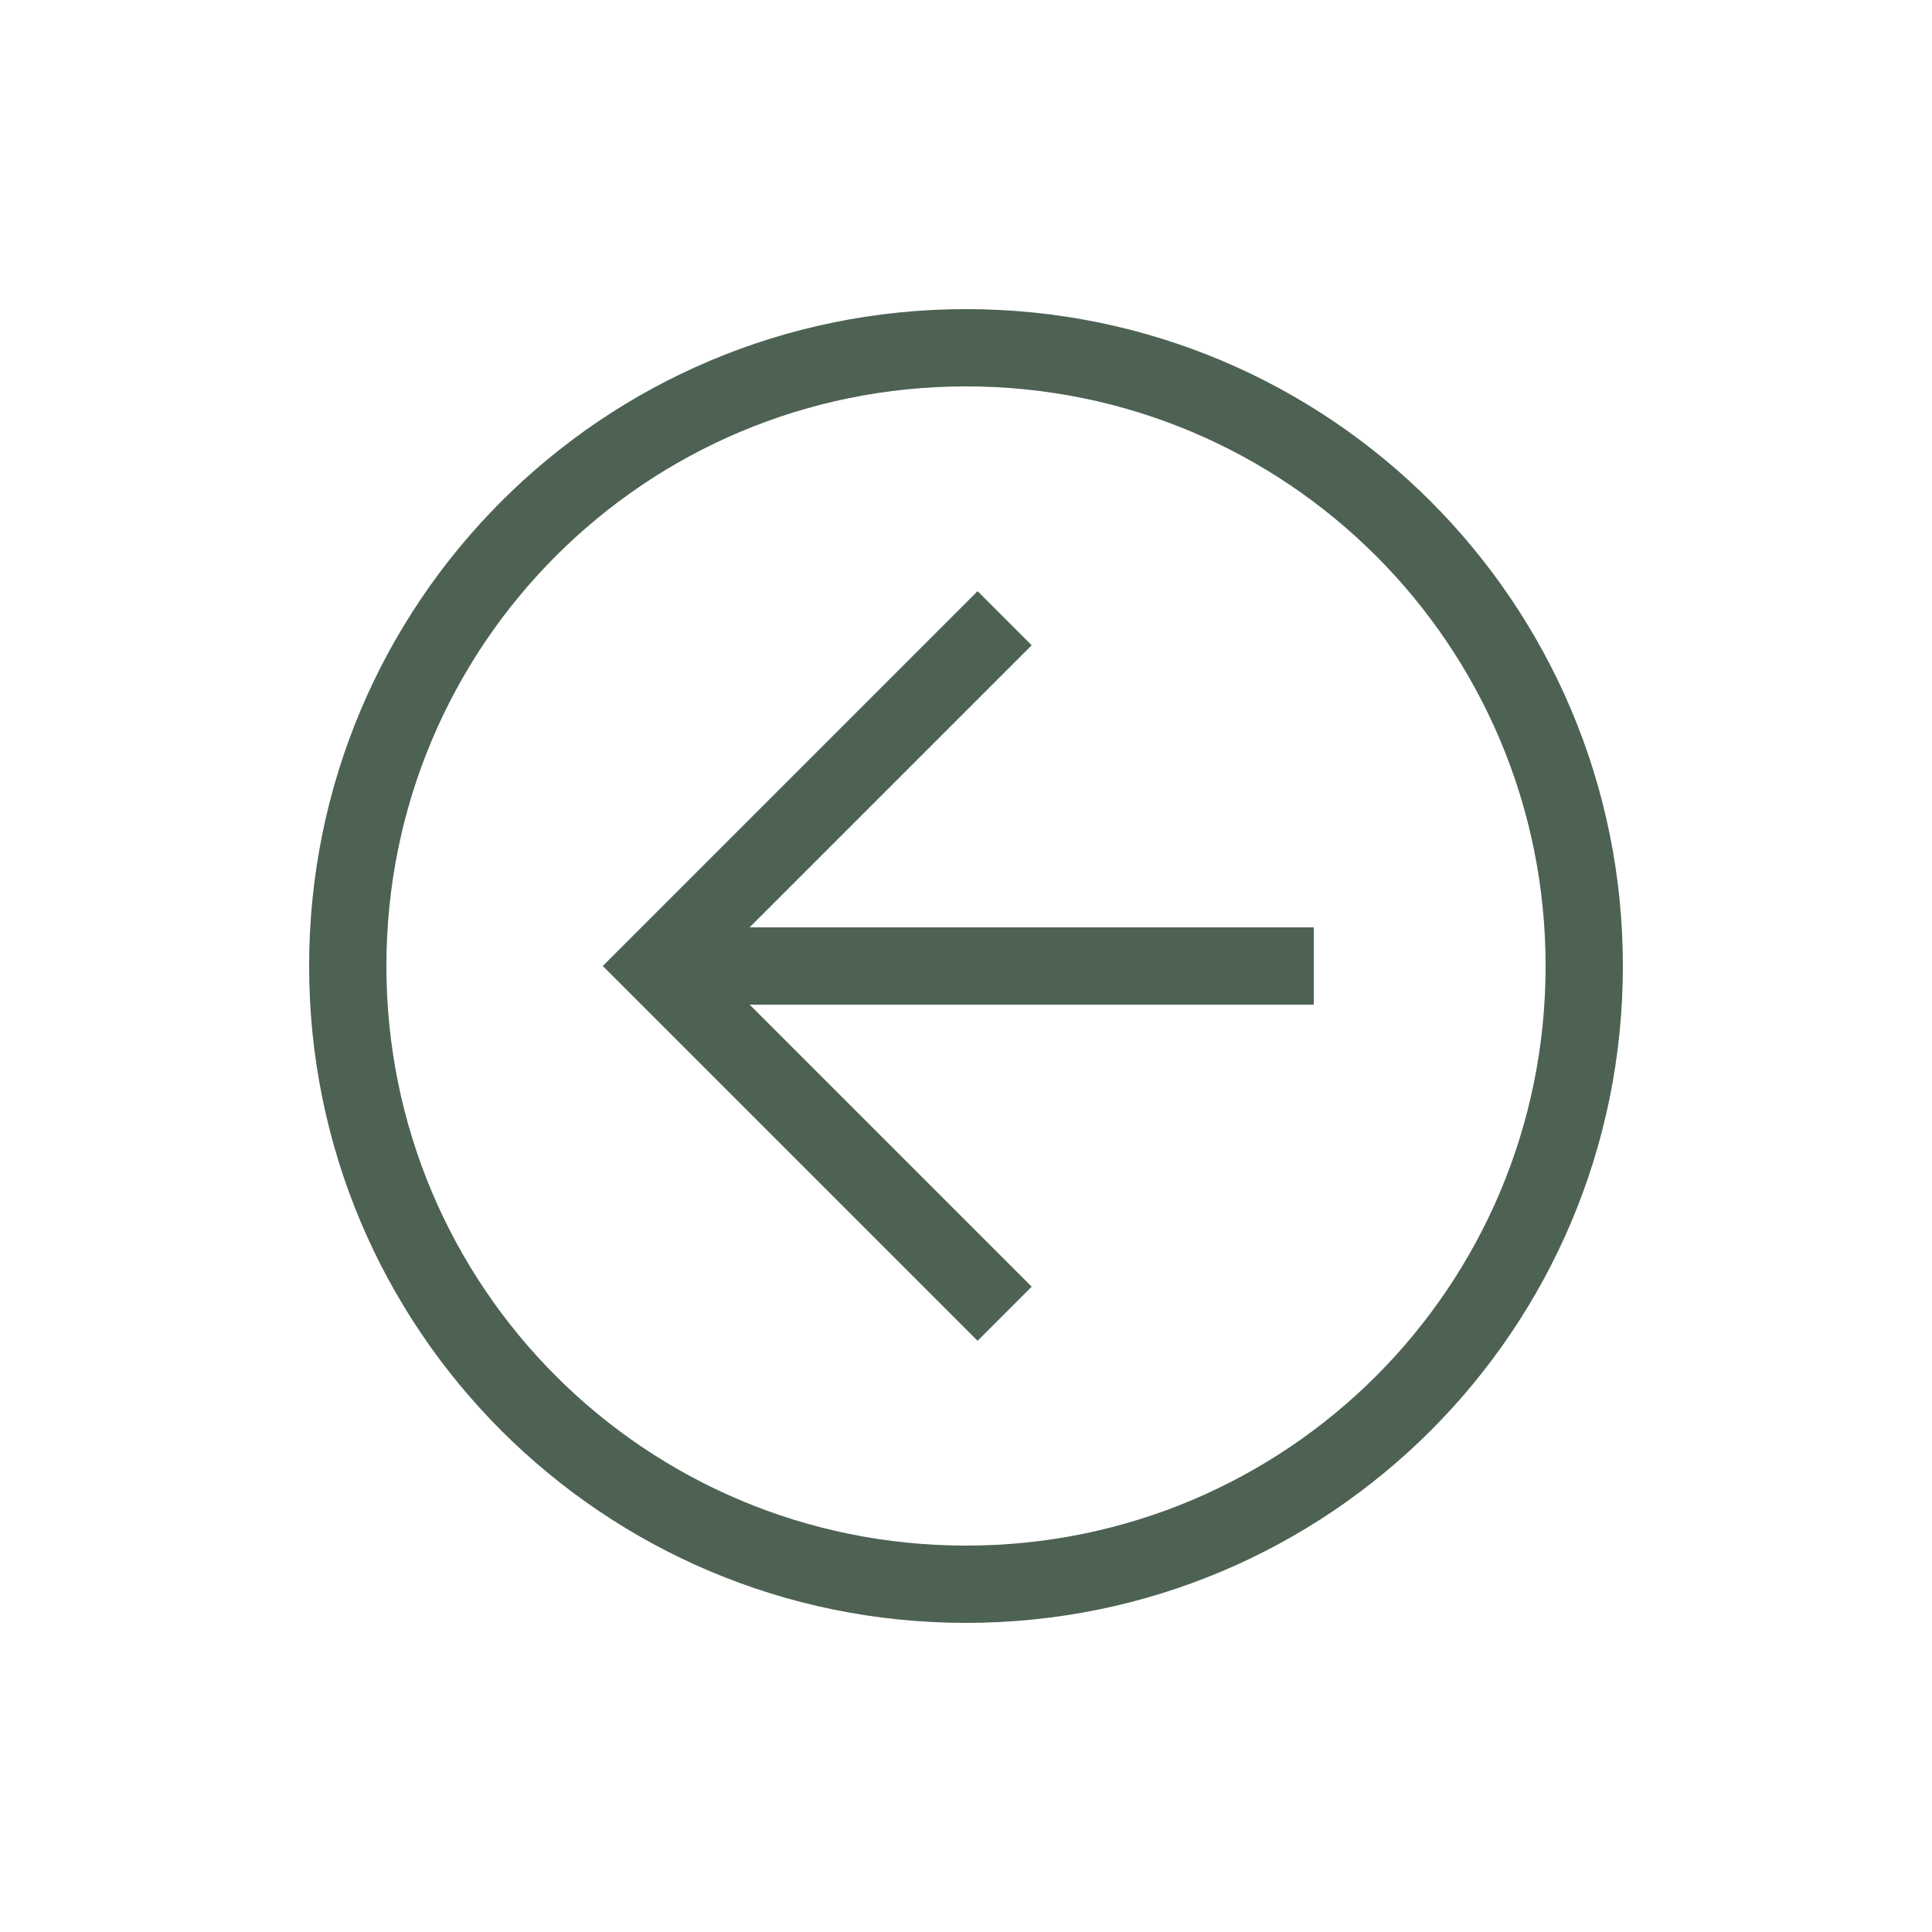
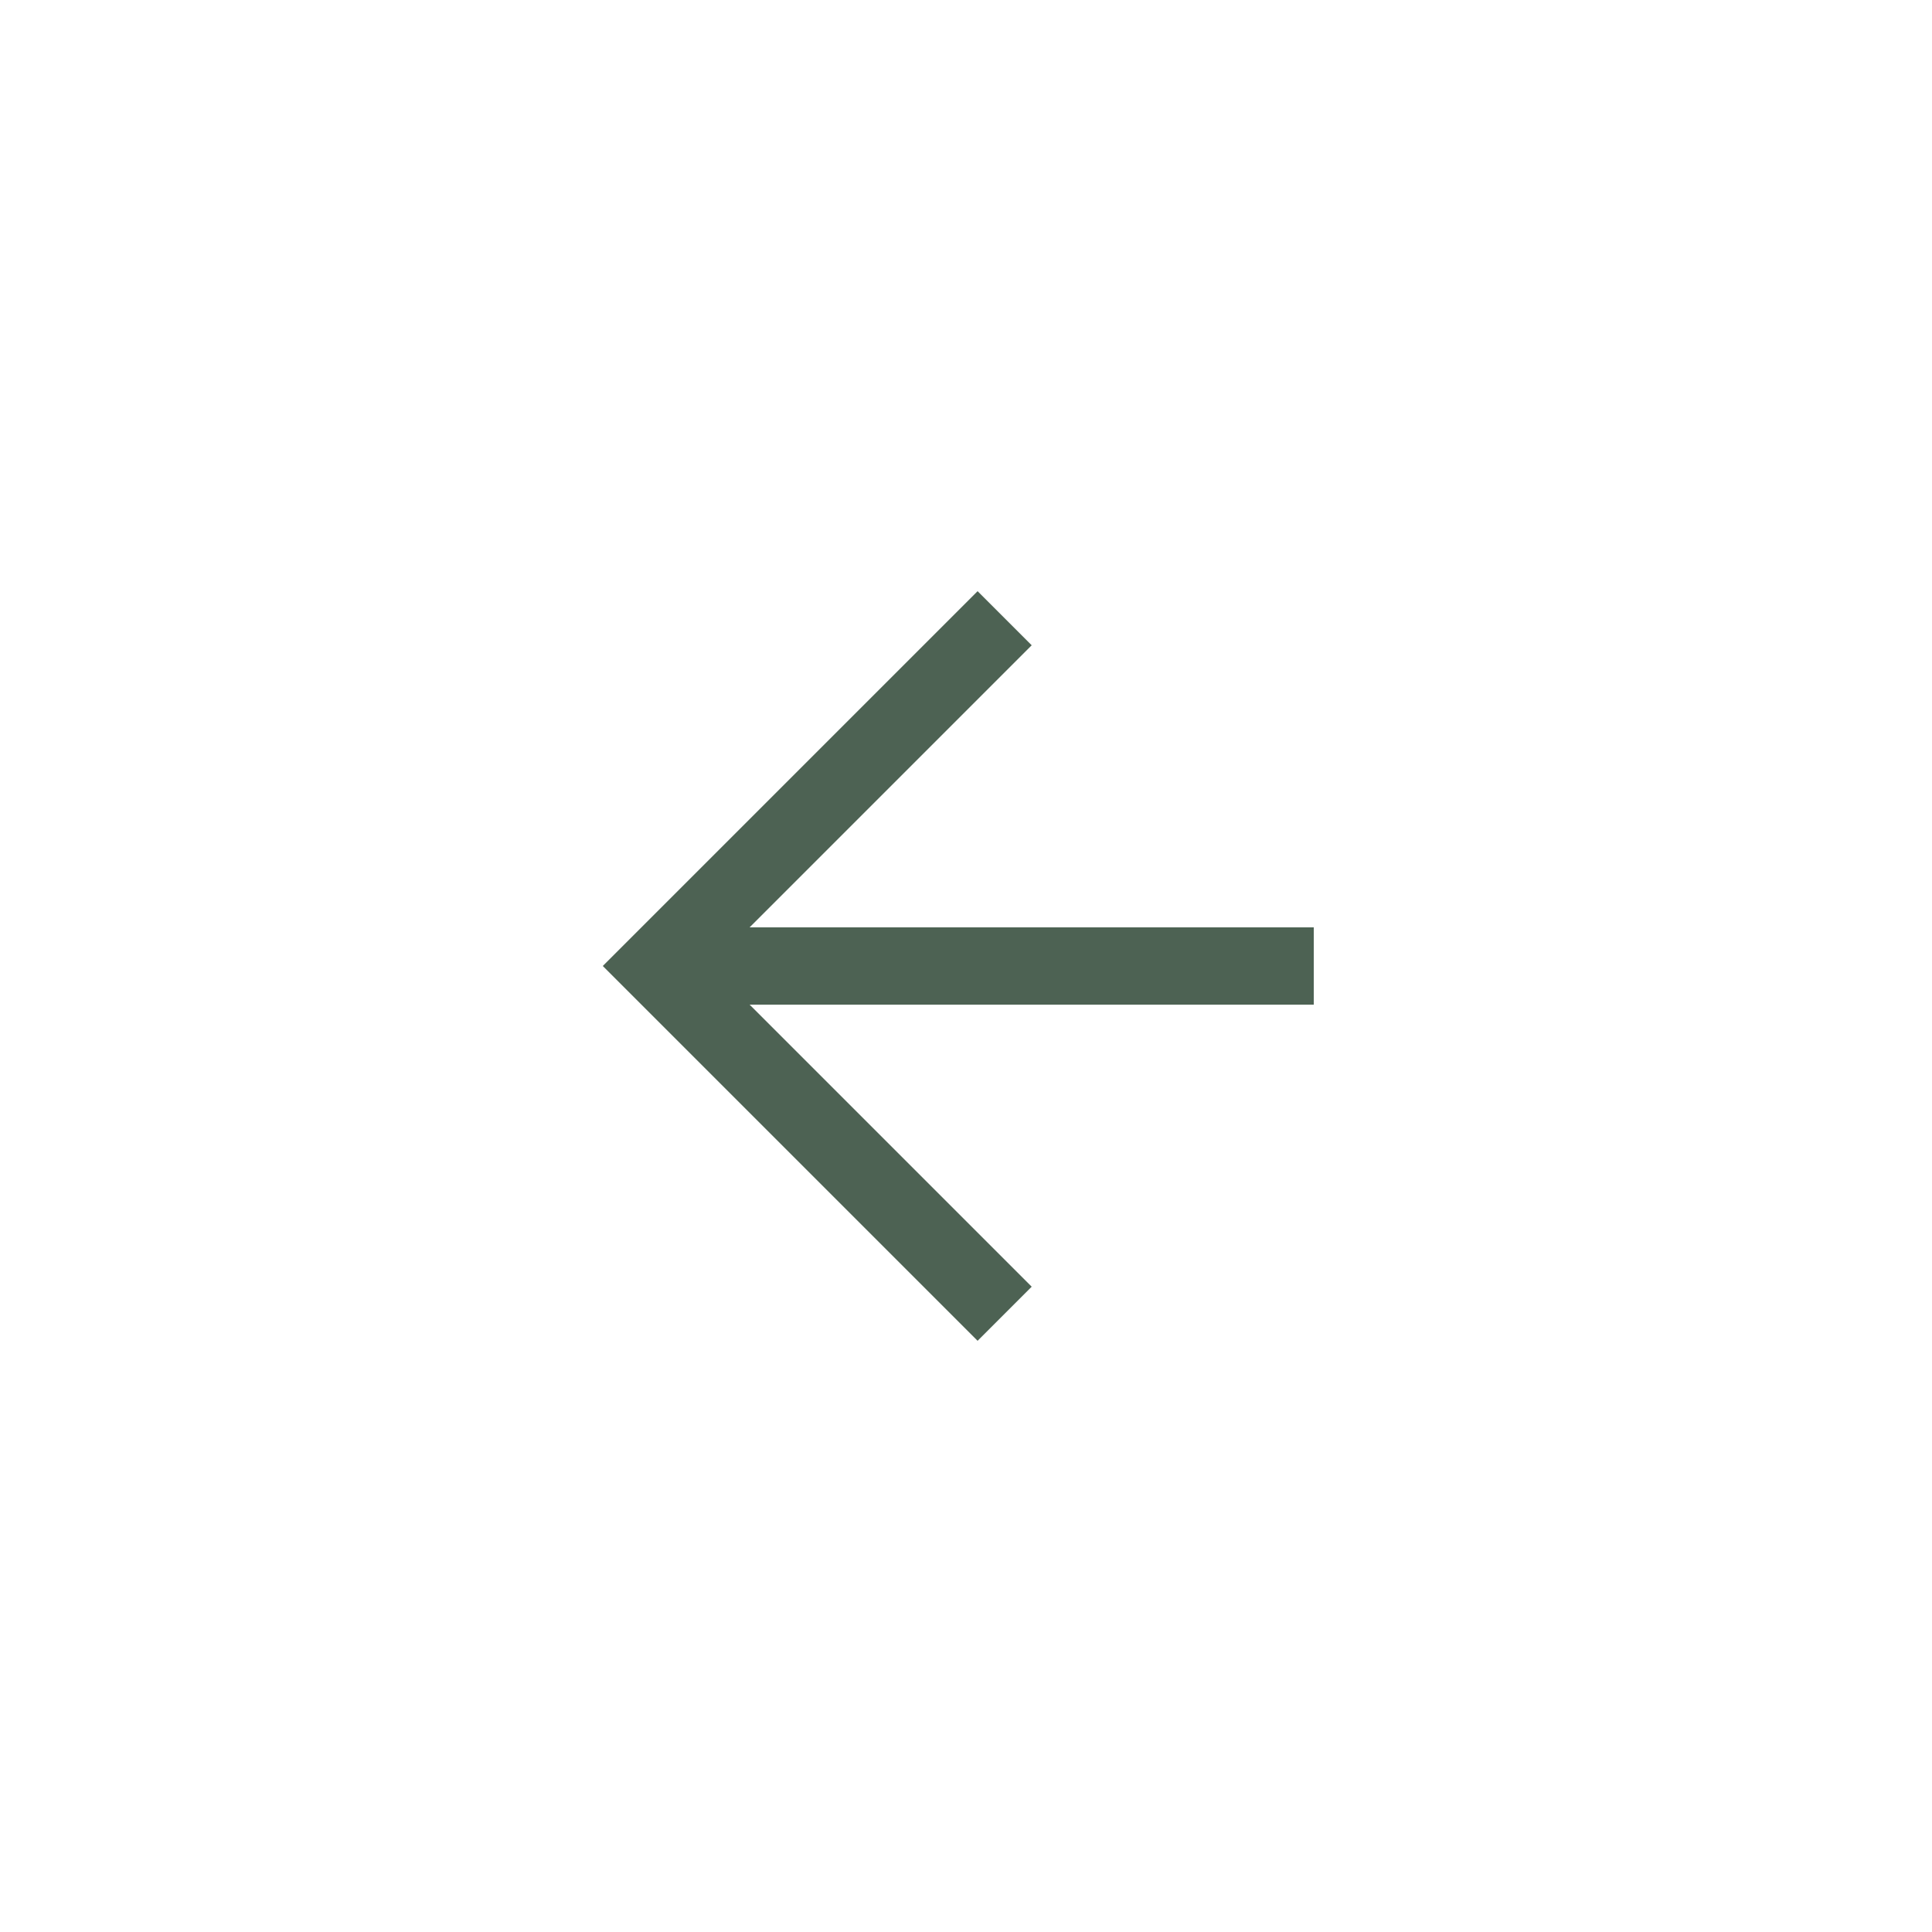
<svg xmlns="http://www.w3.org/2000/svg" width="80" height="80" viewBox="0 0 80 80" fill="none">
-   <path d="M67.2 40C67.2 55.04 55.04 67.2 40 67.2C24.96 67.2 12.8 55.04 12.8 40C12.8 24.96 24.96 12.8 40 12.8C55.04 12.8 67.2 24.96 67.2 40ZM16 40C16 53.28 26.72 64 40 64C53.28 64 64 53.28 64 40C64 26.72 53.28 16 40 16C26.72 16 16 26.72 16 40Z" fill="#4D6253" />
  <path d="M42.72 26.72L29.44 40L42.72 53.28L40.48 55.52L24.96 40L40.48 24.48L42.72 26.72Z" fill="#4D6253" />
-   <path d="M27.2 41.6L27.2 38.4L54.4 38.4L54.4 41.6L27.2 41.6Z" fill="#4D6253" />
+   <path d="M27.2 41.6L27.2 38.4L54.4 38.4L54.4 41.6Z" fill="#4D6253" />
</svg>